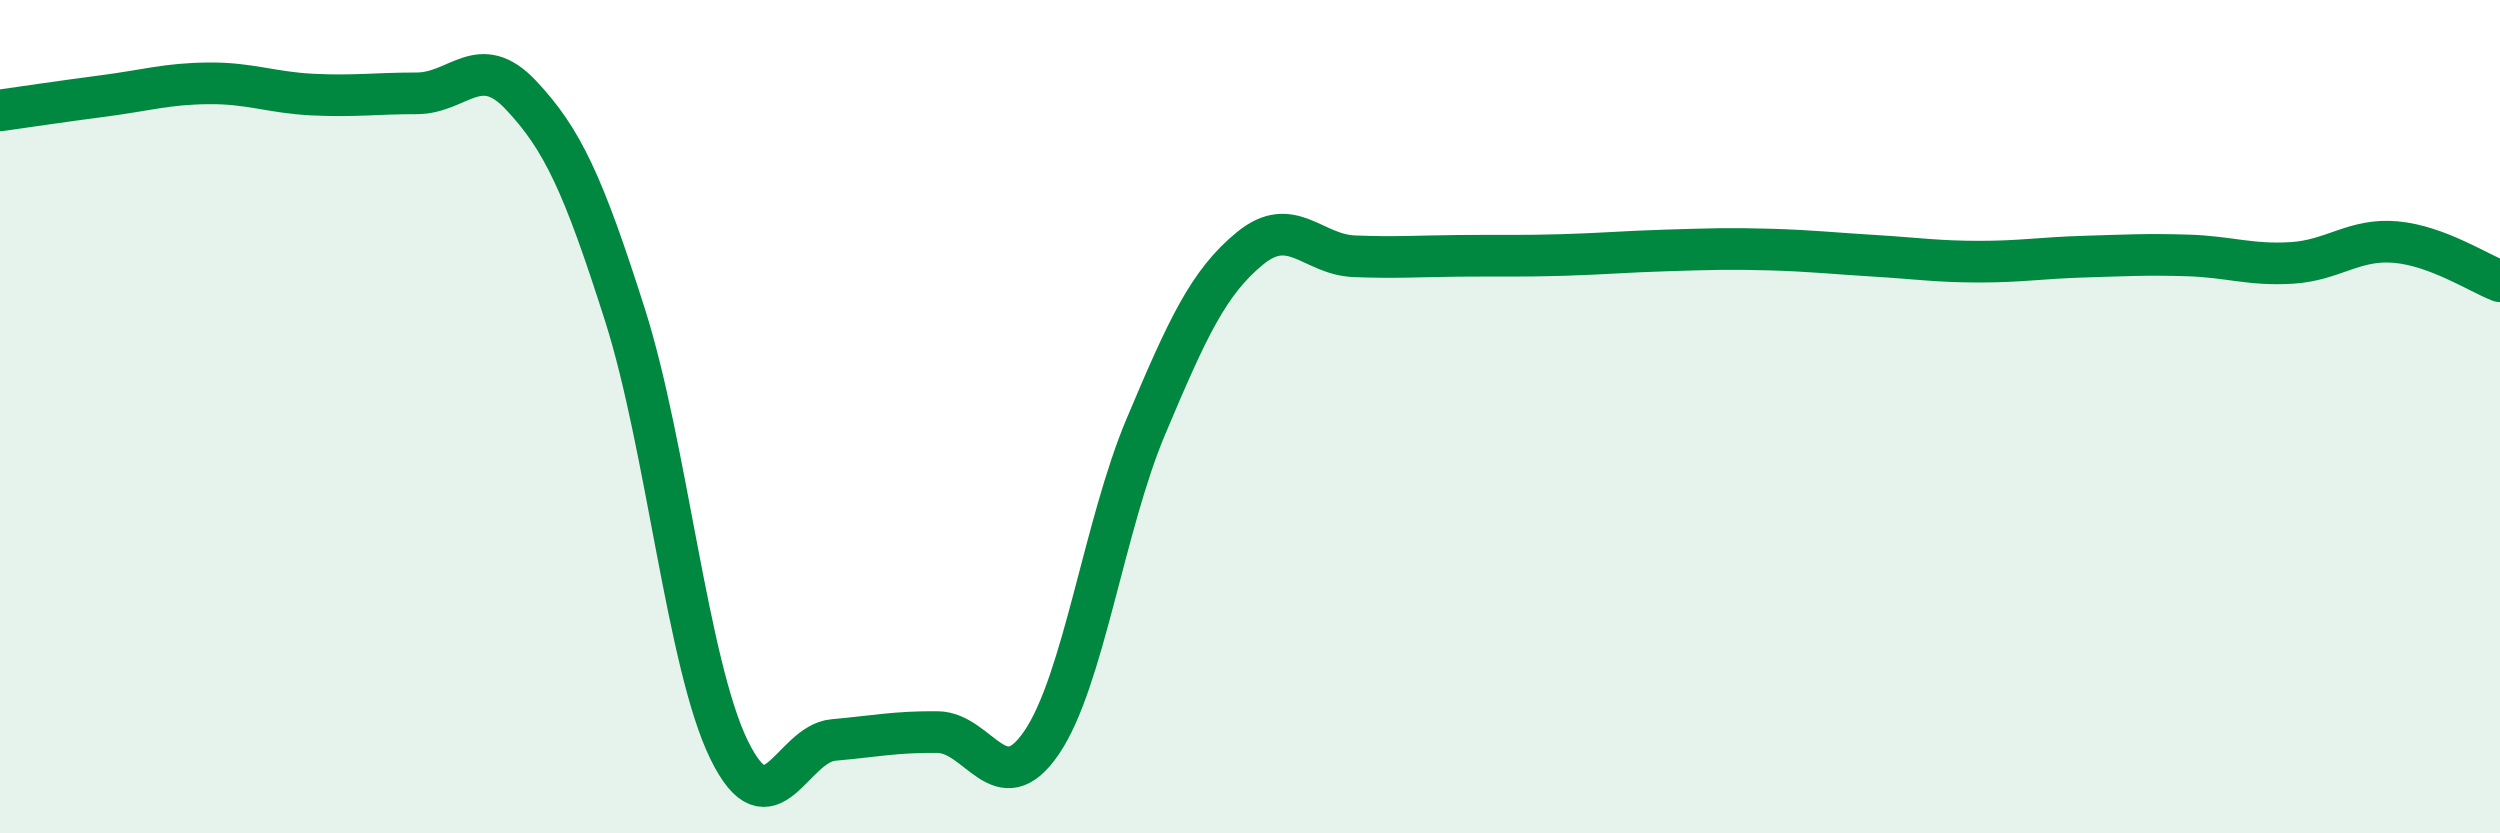
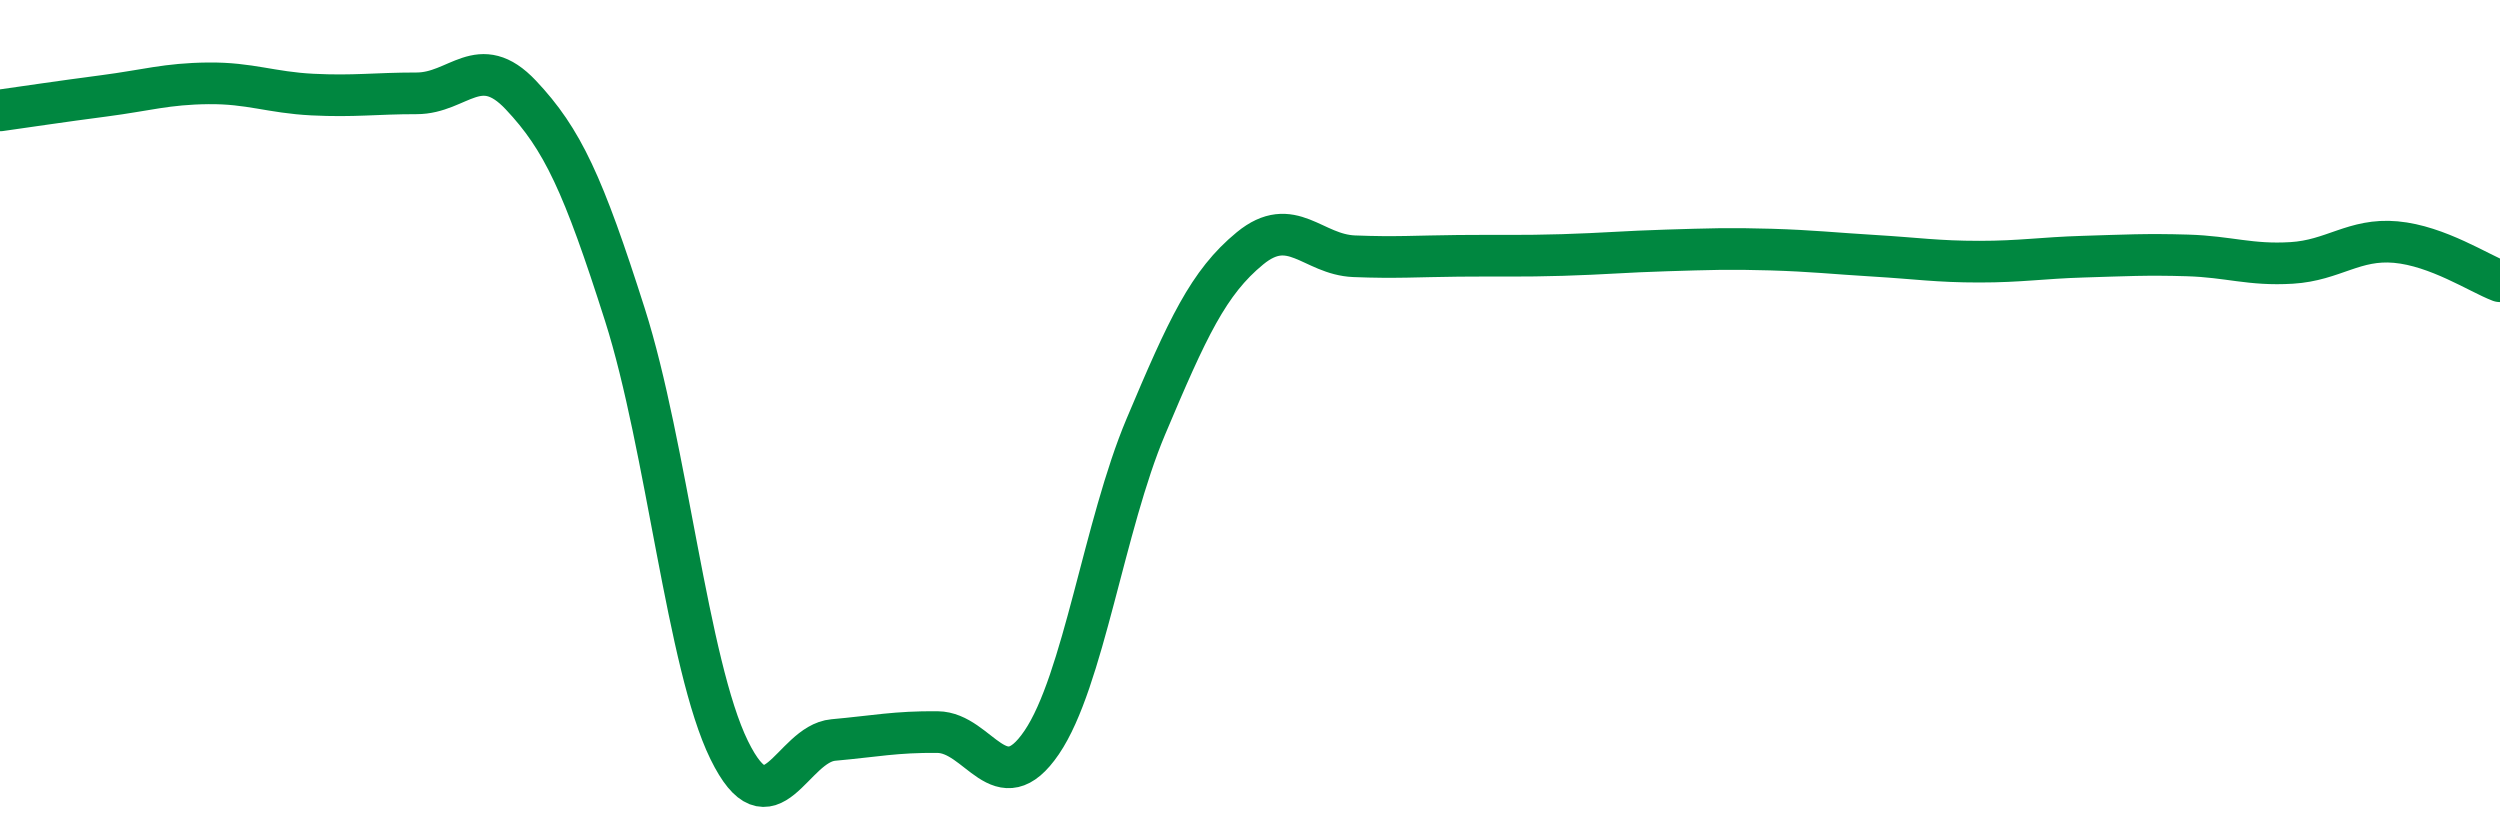
<svg xmlns="http://www.w3.org/2000/svg" width="60" height="20" viewBox="0 0 60 20">
-   <path d="M 0,2.65 C 0.5,2.58 1.5,2.43 2.5,2.3 C 3.5,2.17 4,2.01 5,2 C 6,1.99 6.5,2.22 7.5,2.27 C 8.5,2.32 9,2.24 10,2.24 C 11,2.24 11.5,1.22 12.5,2.28 C 13.5,3.34 14,4.42 15,7.56 C 16,10.7 16.5,15.96 17.5,18 C 18.5,20.04 19,17.85 20,17.76 C 21,17.67 21.5,17.56 22.5,17.57 C 23.5,17.58 24,19.29 25,17.82 C 26,16.35 26.5,12.61 27.5,10.24 C 28.5,7.87 29,6.78 30,5.96 C 31,5.14 31.5,6.11 32.5,6.15 C 33.5,6.19 34,6.15 35,6.14 C 36,6.13 36.5,6.15 37.5,6.12 C 38.5,6.09 39,6.04 40,6.01 C 41,5.98 41.5,5.96 42.5,5.99 C 43.5,6.02 44,6.08 45,6.14 C 46,6.2 46.5,6.28 47.5,6.28 C 48.5,6.28 49,6.19 50,6.16 C 51,6.13 51.5,6.1 52.5,6.13 C 53.5,6.16 54,6.37 55,6.31 C 56,6.25 56.5,5.72 57.5,5.81 C 58.5,5.9 59.5,6.56 60,6.75L60 20L0 20Z" fill="#008740" opacity="0.1" stroke-linecap="round" stroke-linejoin="round" />
  <path d="M 0,2.65 C 0.5,2.58 1.5,2.43 2.5,2.3 C 3.5,2.17 4,2.01 5,2 C 6,1.99 6.5,2.22 7.5,2.27 C 8.5,2.32 9,2.24 10,2.24 C 11,2.24 11.5,1.22 12.5,2.28 C 13.5,3.34 14,4.42 15,7.56 C 16,10.7 16.5,15.96 17.5,18 C 18.5,20.04 19,17.85 20,17.76 C 21,17.67 21.5,17.56 22.5,17.57 C 23.5,17.58 24,19.29 25,17.82 C 26,16.35 26.5,12.61 27.5,10.24 C 28.5,7.87 29,6.78 30,5.96 C 31,5.14 31.5,6.11 32.5,6.15 C 33.5,6.19 34,6.15 35,6.14 C 36,6.13 36.5,6.15 37.5,6.12 C 38.5,6.09 39,6.04 40,6.01 C 41,5.98 41.5,5.96 42.5,5.99 C 43.5,6.02 44,6.08 45,6.14 C 46,6.2 46.5,6.28 47.5,6.28 C 48.5,6.28 49,6.19 50,6.16 C 51,6.13 51.5,6.1 52.5,6.13 C 53.5,6.16 54,6.37 55,6.31 C 56,6.25 56.5,5.72 57.5,5.81 C 58.5,5.9 59.5,6.56 60,6.75" stroke="#008740" stroke-width="1" fill="none" stroke-linecap="round" stroke-linejoin="round" />
</svg>